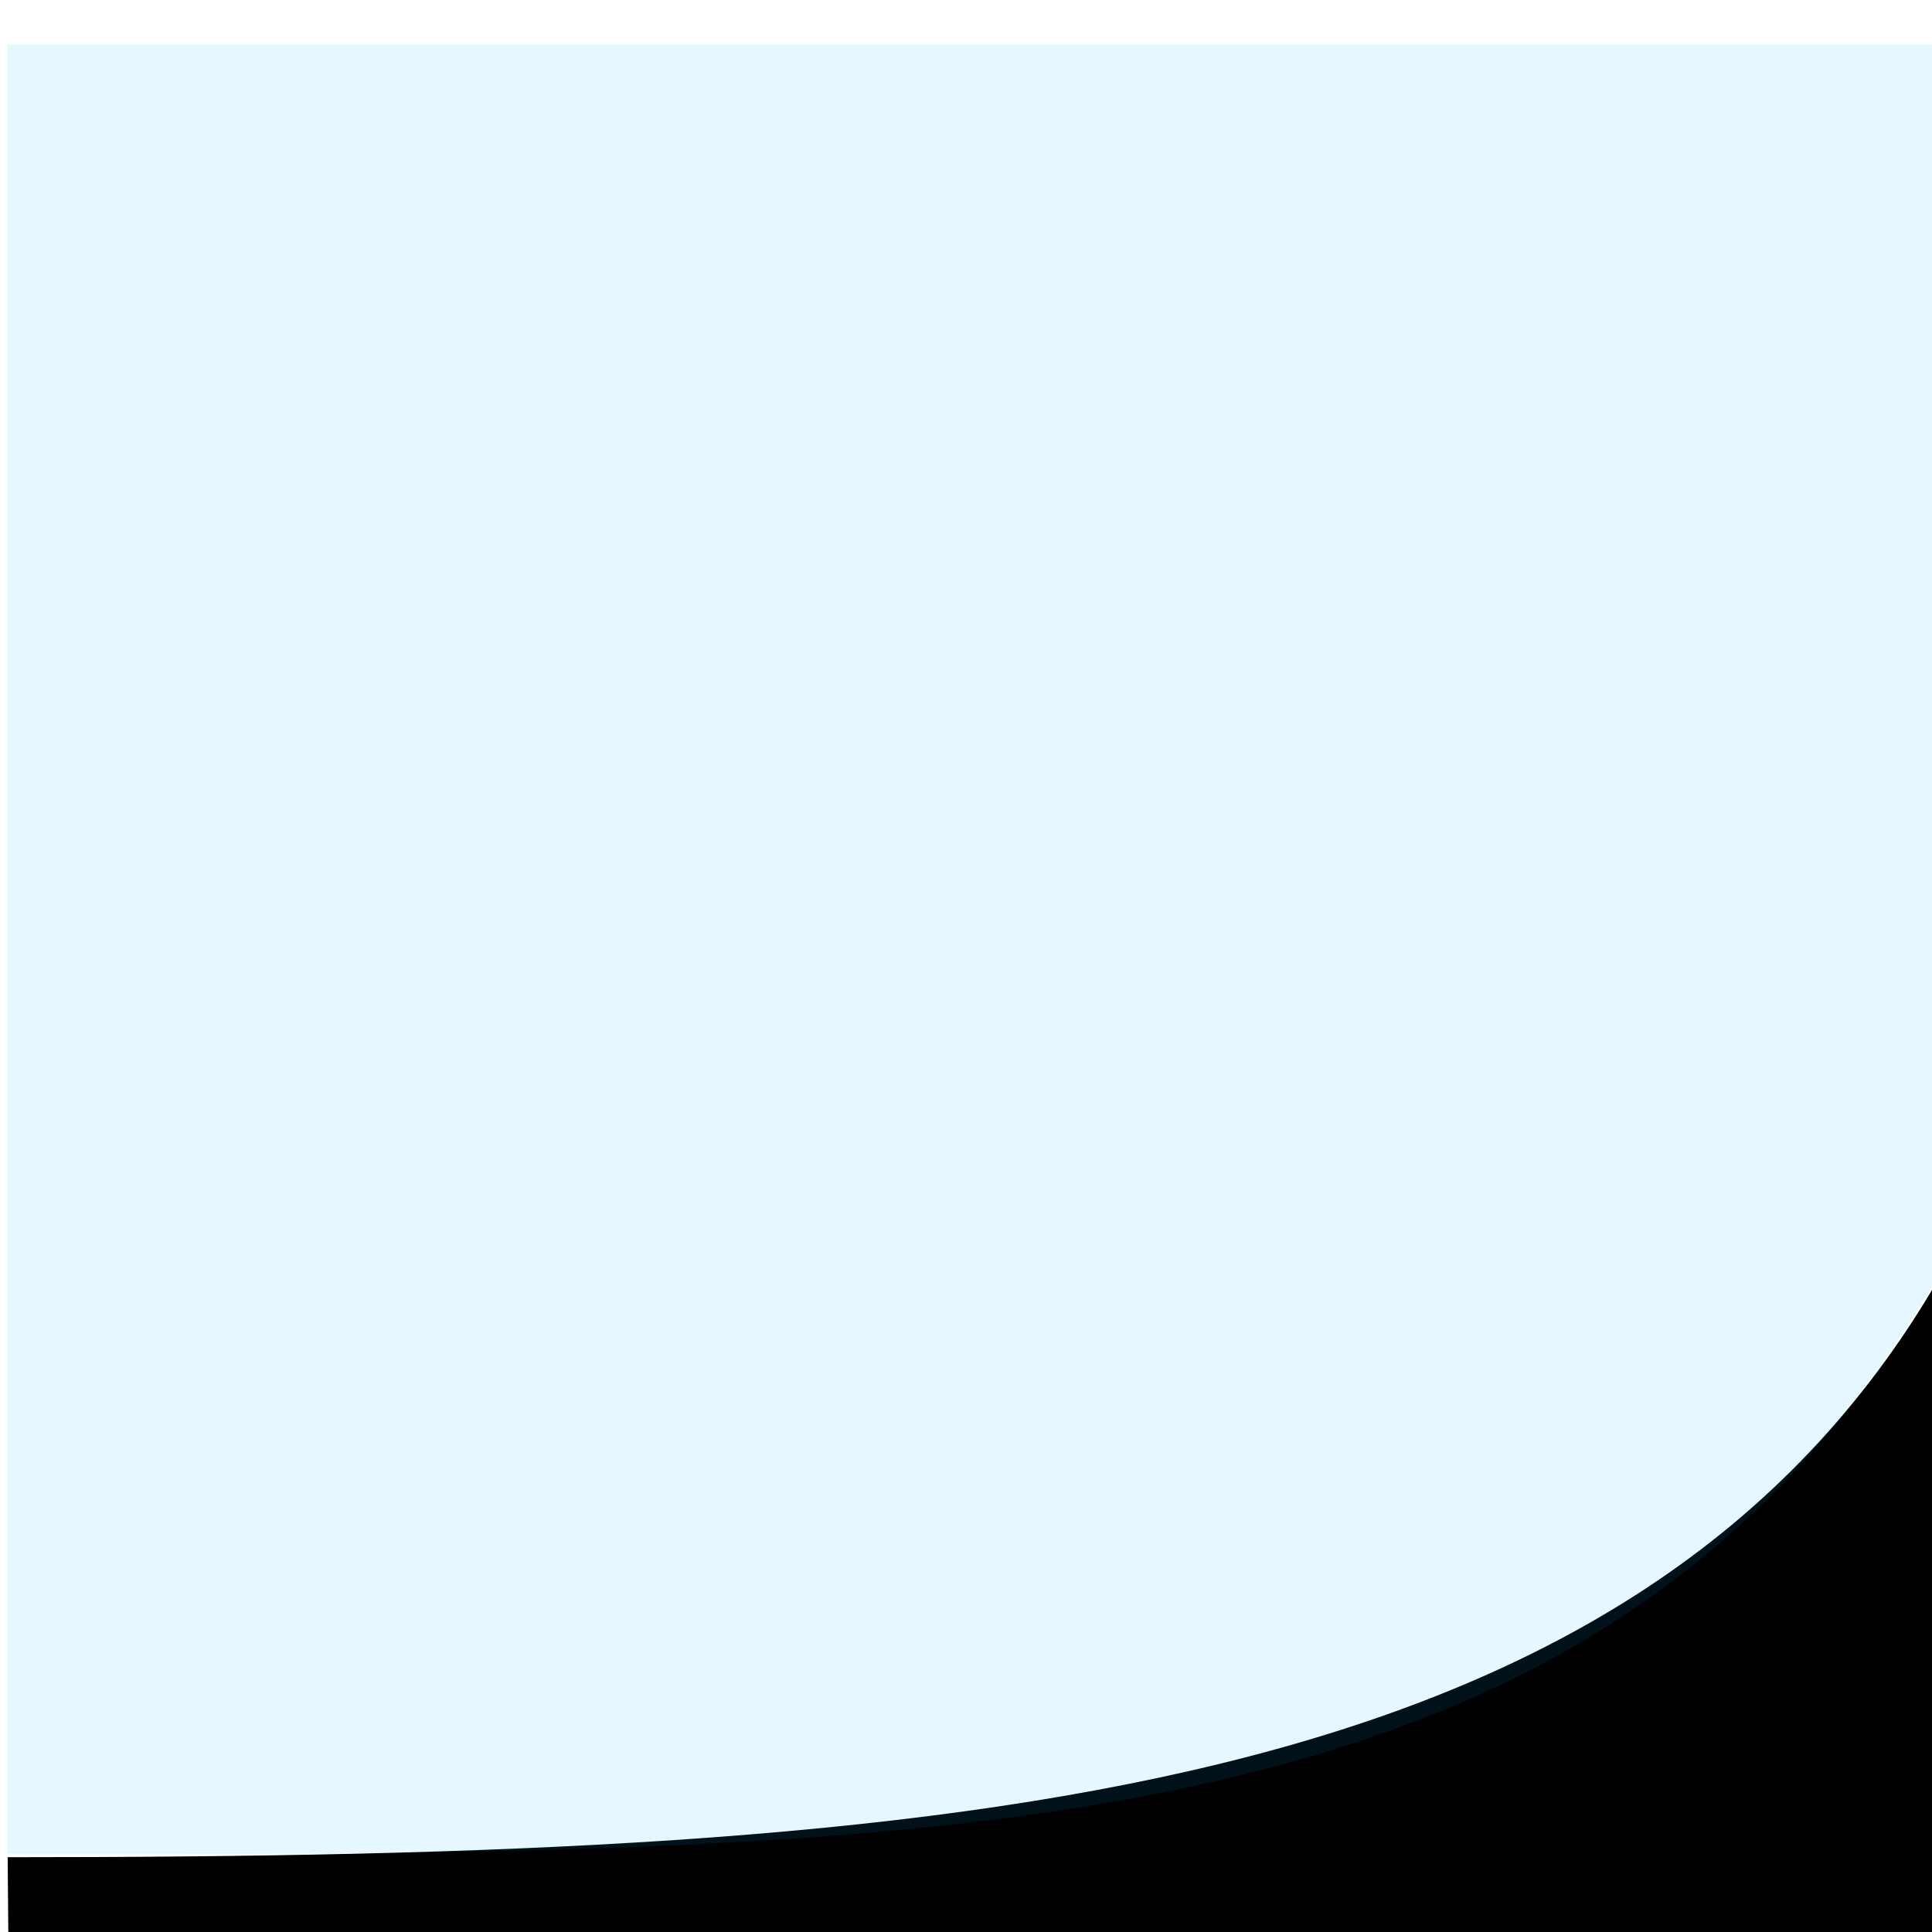
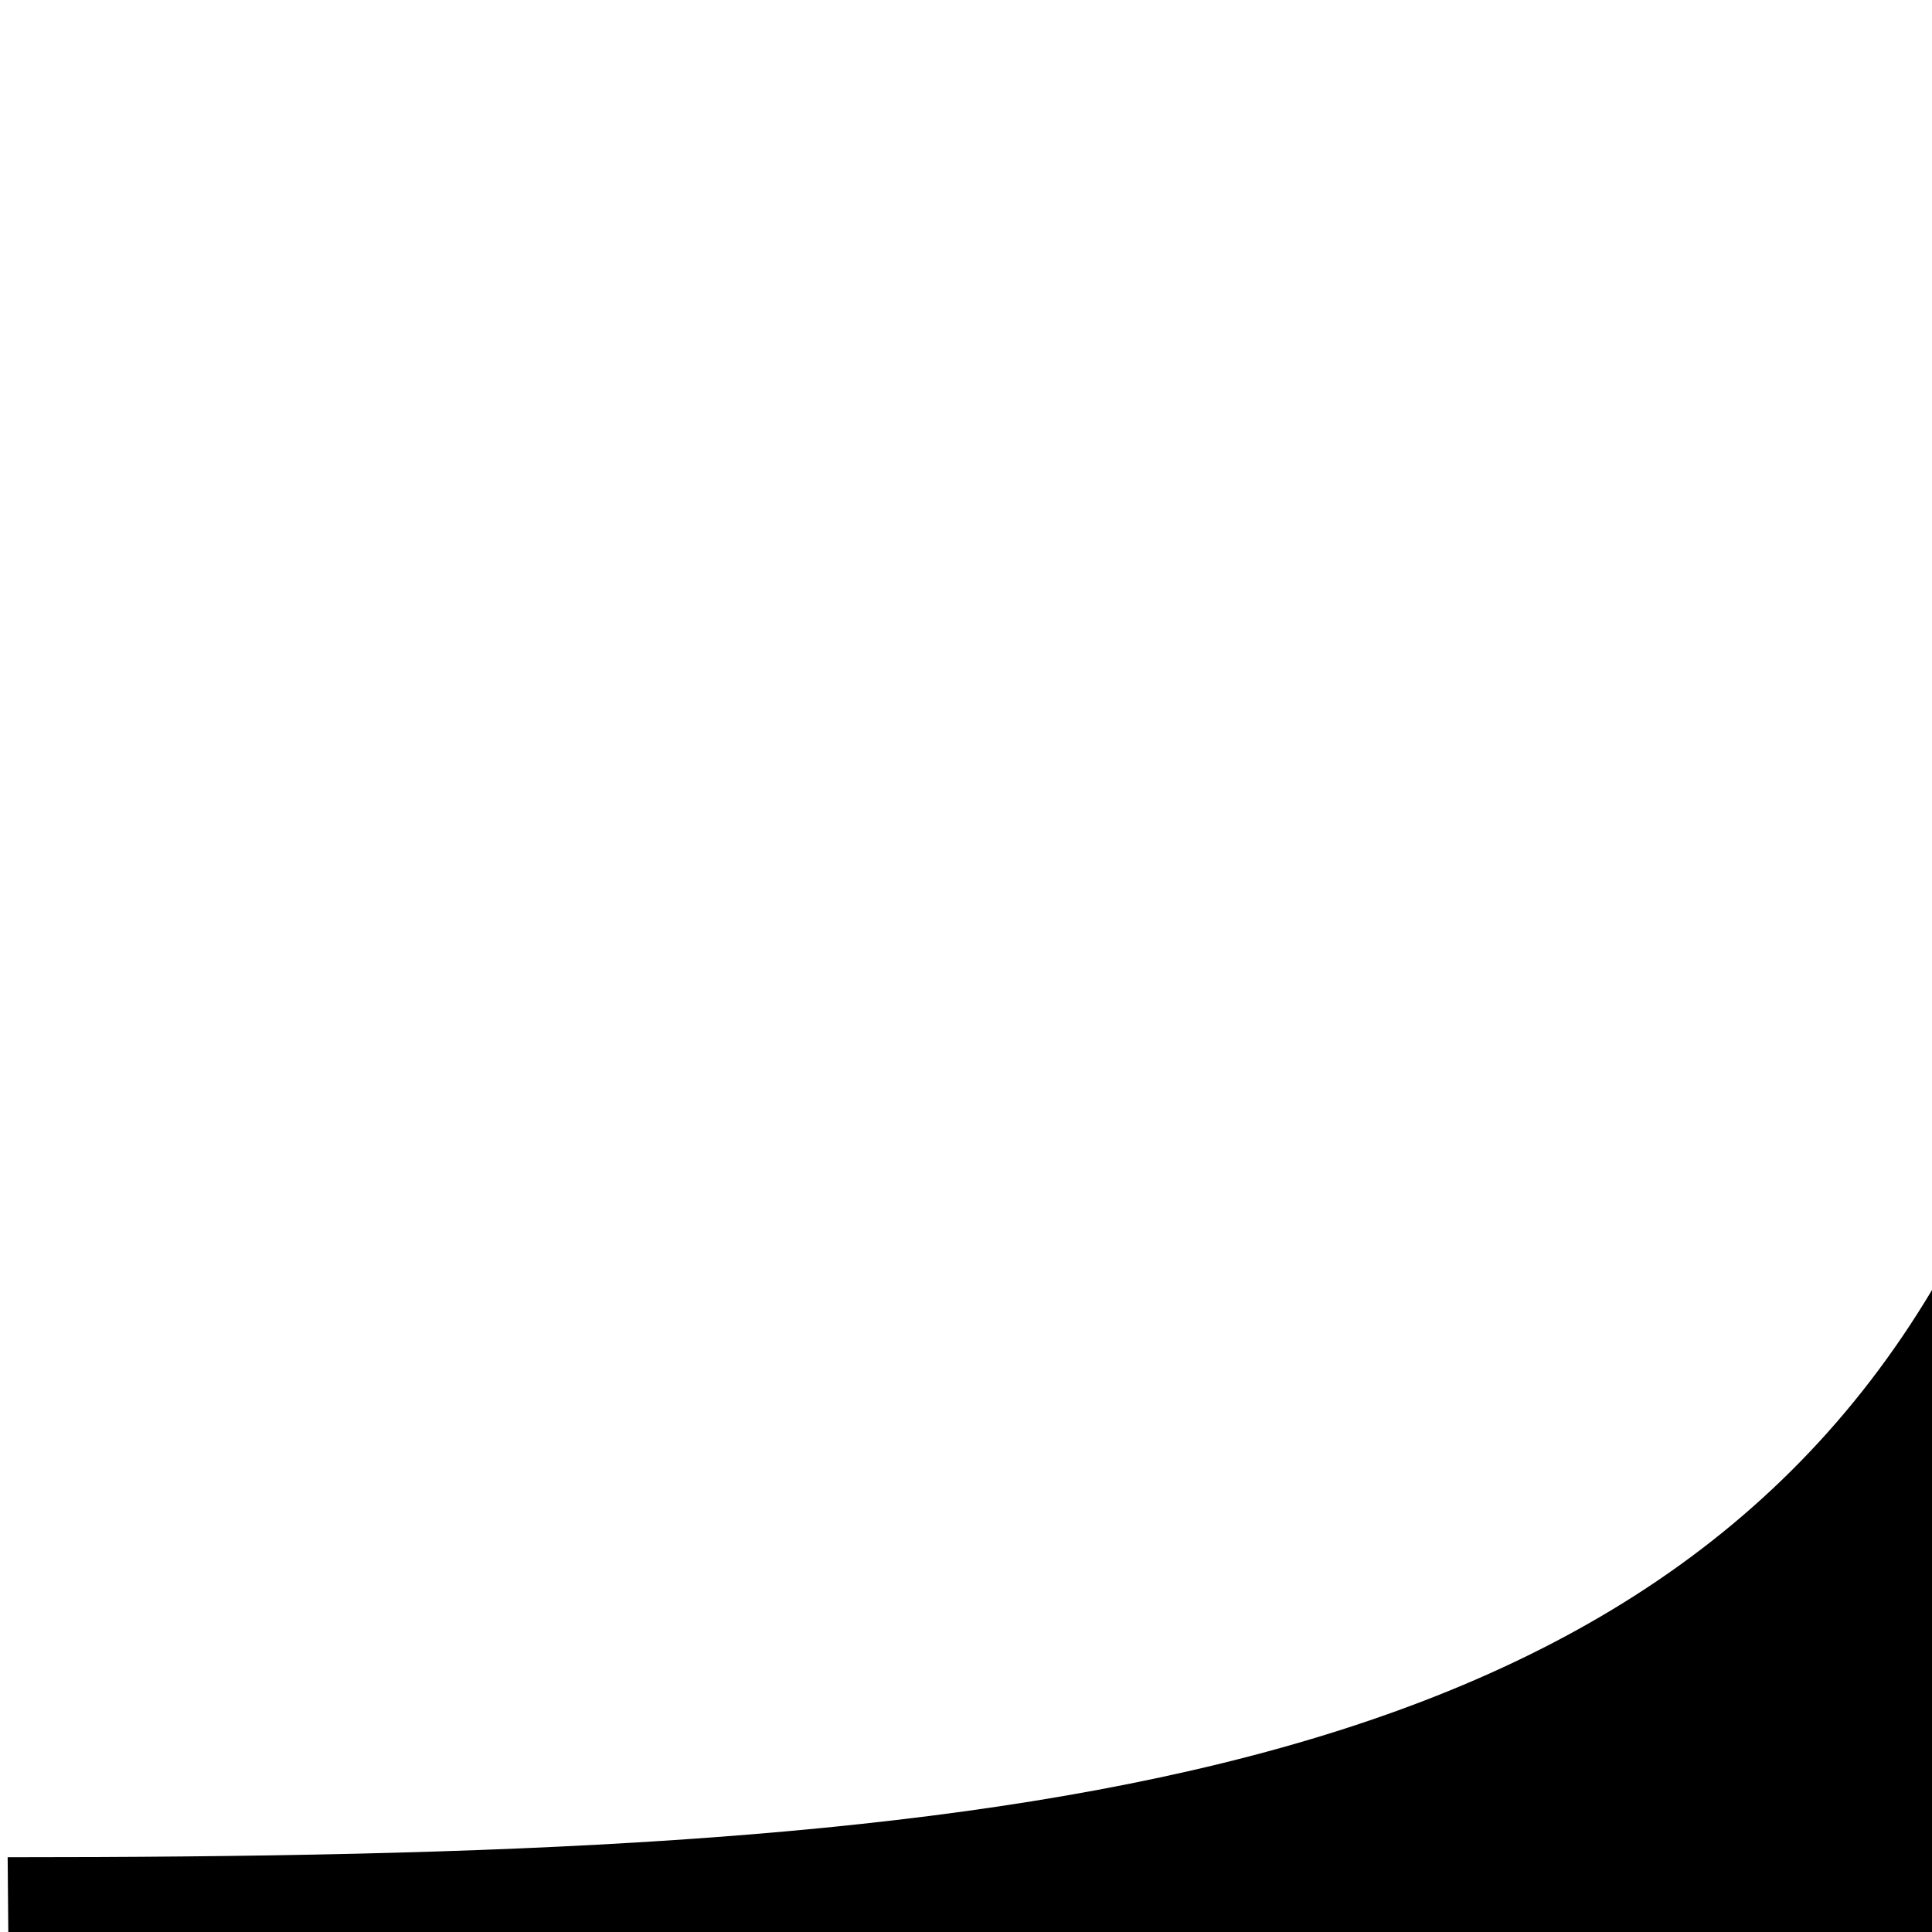
<svg xmlns="http://www.w3.org/2000/svg" xmlns:ns1="http://sodipodi.sourceforge.net/DTD/sodipodi-0.dtd" xmlns:ns2="http://www.inkscape.org/namespaces/inkscape" version="1.1" id="svg1" width="16" height="16" viewBox="0 0 16 16" ns1:docname="draw-trace-background-symbolic.svg" ns2:version="1.1-dev (1fceb22, 2019-12-30)">
  <style id="s0">
.success { fill:#009909; }
.warning { fill:#FF1990; }
.error { fill:#00AAFF; }
</style>
  <style id="s2">
@import '../../highlights.css';
</style>
  <defs id="defs3661" />
  <ns1:namedview objecttolerance="10" gridtolerance="10" guidetolerance="10" id="namedview" showgrid="true" ns2:zoom="38.41879" ns2:cx="5.6612457" ns2:cy="7.6481295" ns2:window-width="1858" ns2:window-height="1177" ns2:window-x="54" ns2:window-y="-8" ns2:window-maximized="1" ns2:current-layer="svg1" ns2:document-rotation="0">
    <ns2:grid type="xygrid" id="grid" />
  </ns1:namedview>
  <g transform="matrix(1,0,0,0.999,-408.939,-804.186)" id="draw-trace-background" ns2:label="00184">
-     <path ns2:connector-curvature="0" id="rect20263" d="m 409.001,805.405 h 15.999 v 15.957 h -15.999 z" style="opacity:0;fill:none" />
    <path ns1:nodetypes="ccccc" id="path20286" d="m 409.011,821.386 15.991,-0.023 4e-4,-5.786 c -2.498,4.332 -8,4.81 -16,4.81 z" style="opacity:1" ns2:connector-curvature="0" />
-     <path class="error" ns1:nodetypes="ccccc" ns2:connector-curvature="0" style="opacity:0.1" d="m 409,805.362 v 15 c 8,0 13.213,0.022 16,-4.812 v -10.188 z" id="rect20284" />
  </g>
</svg>